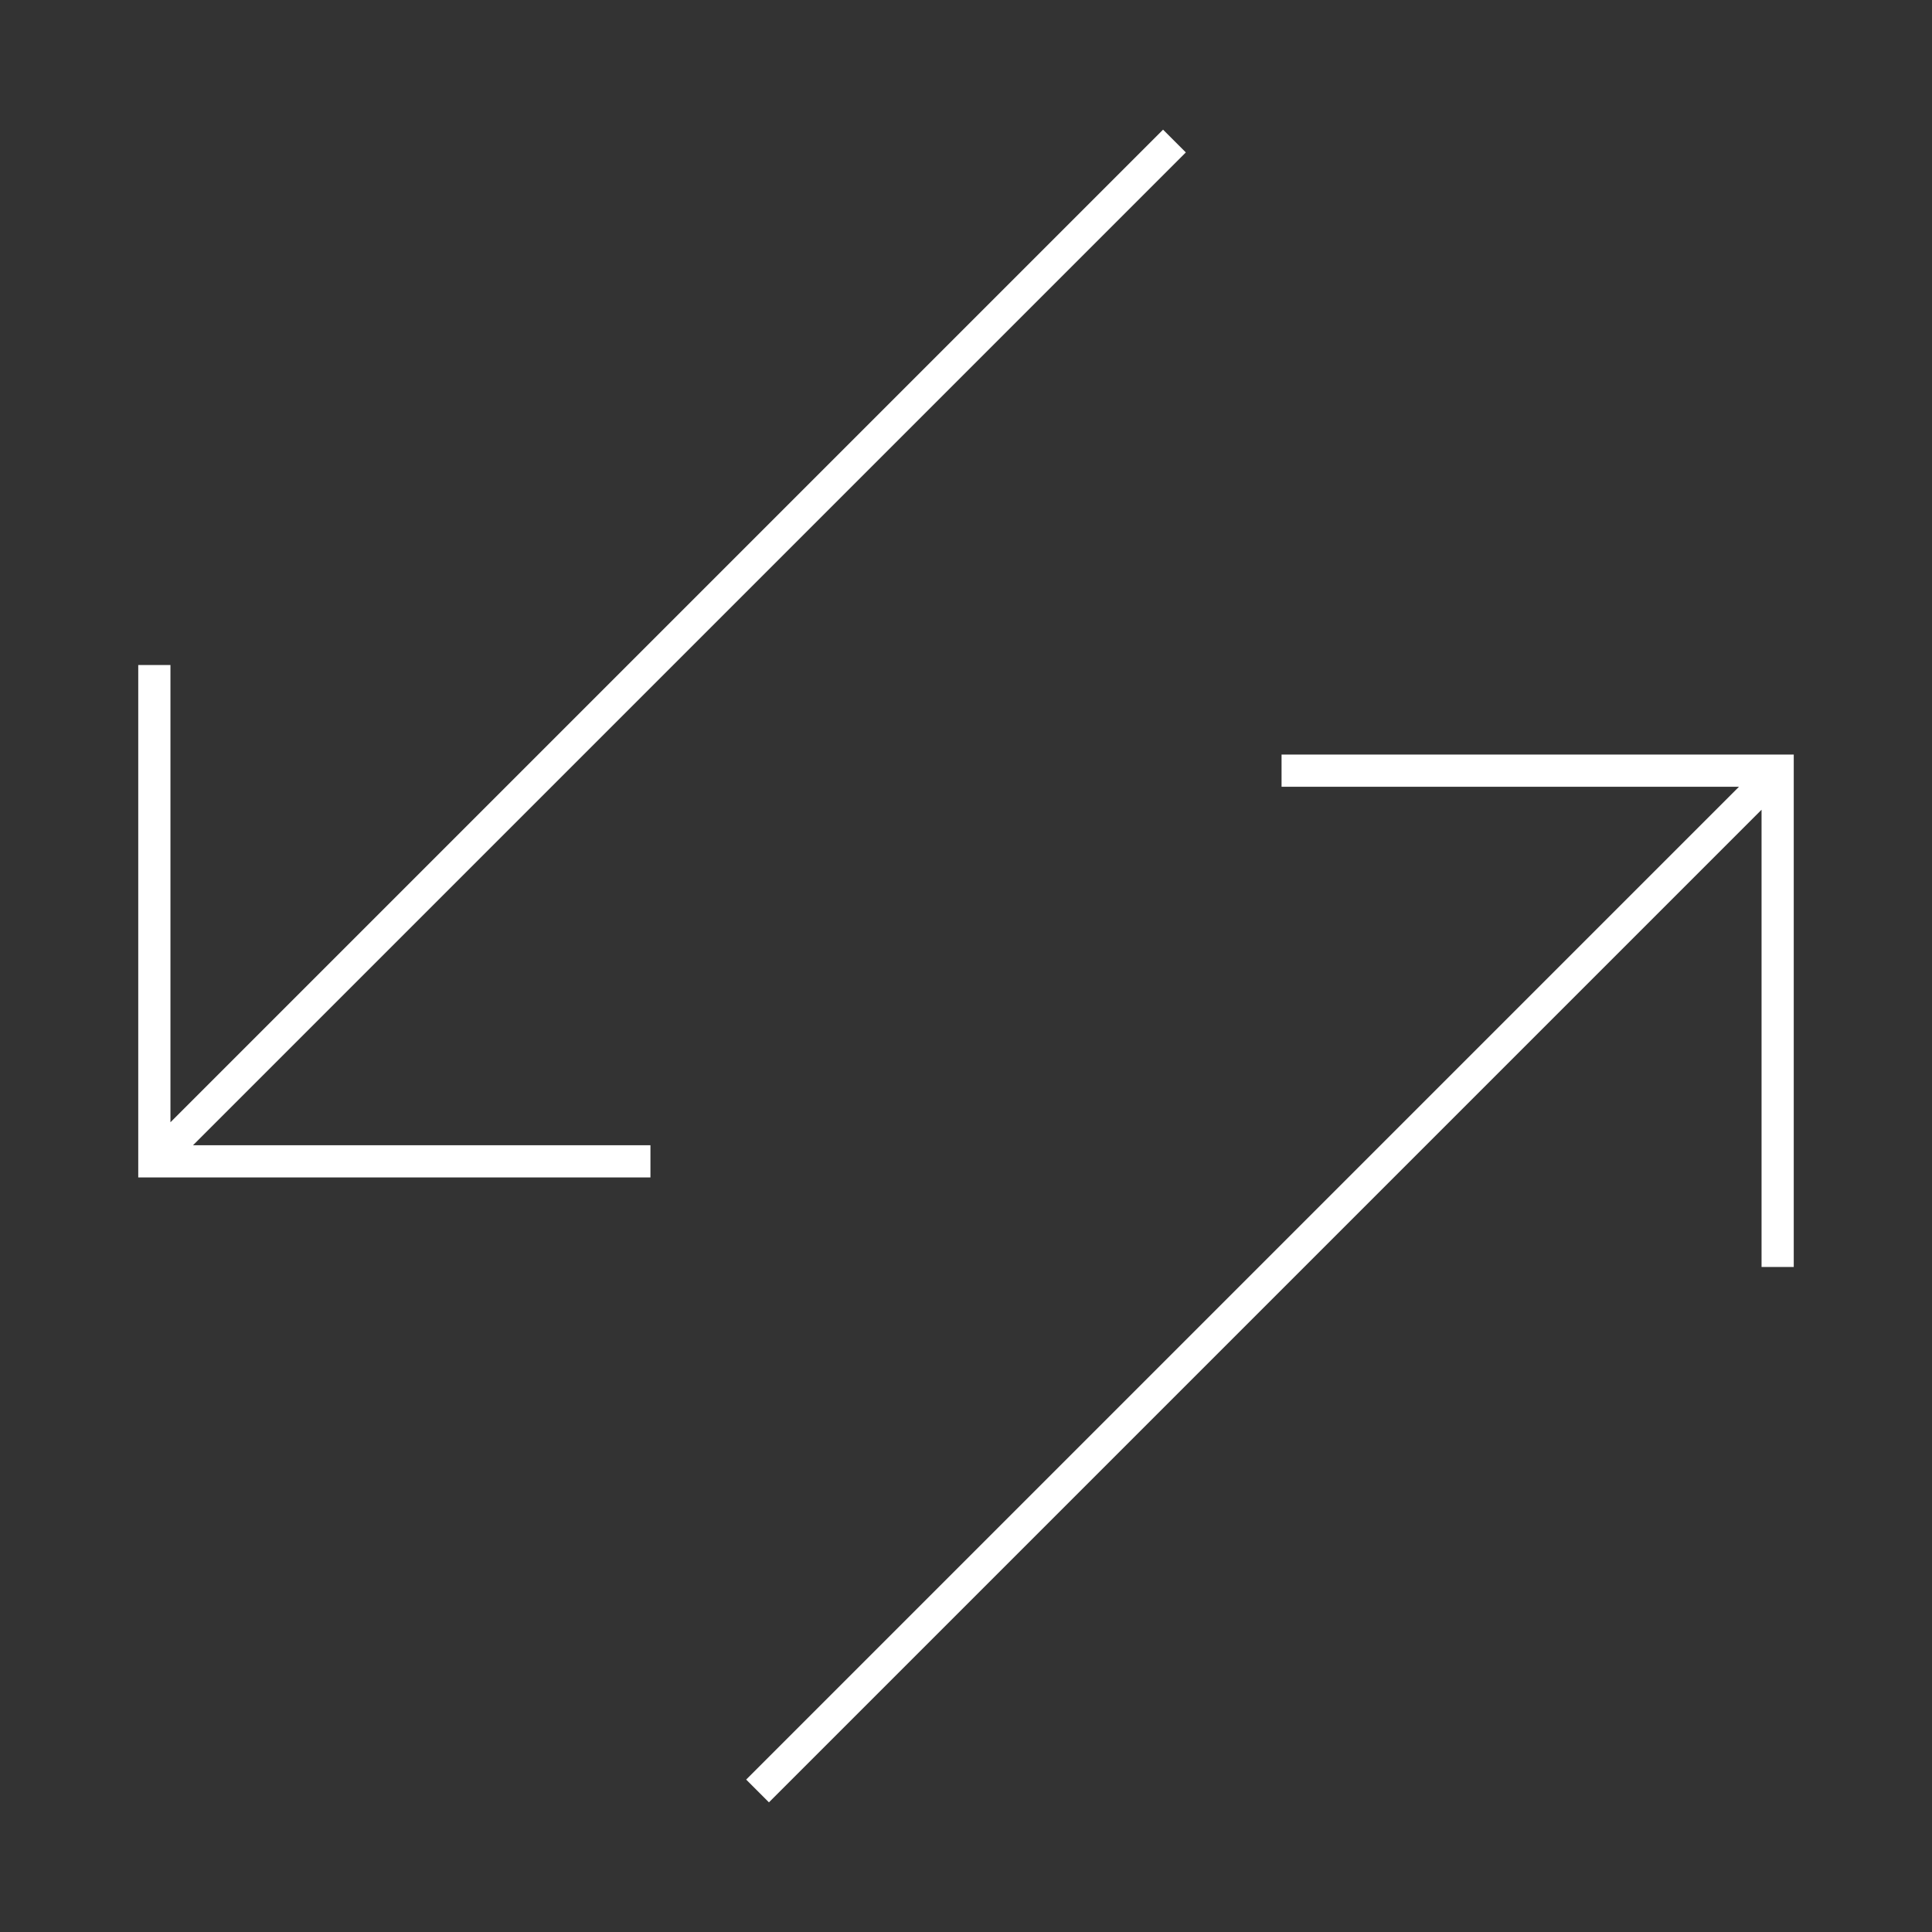
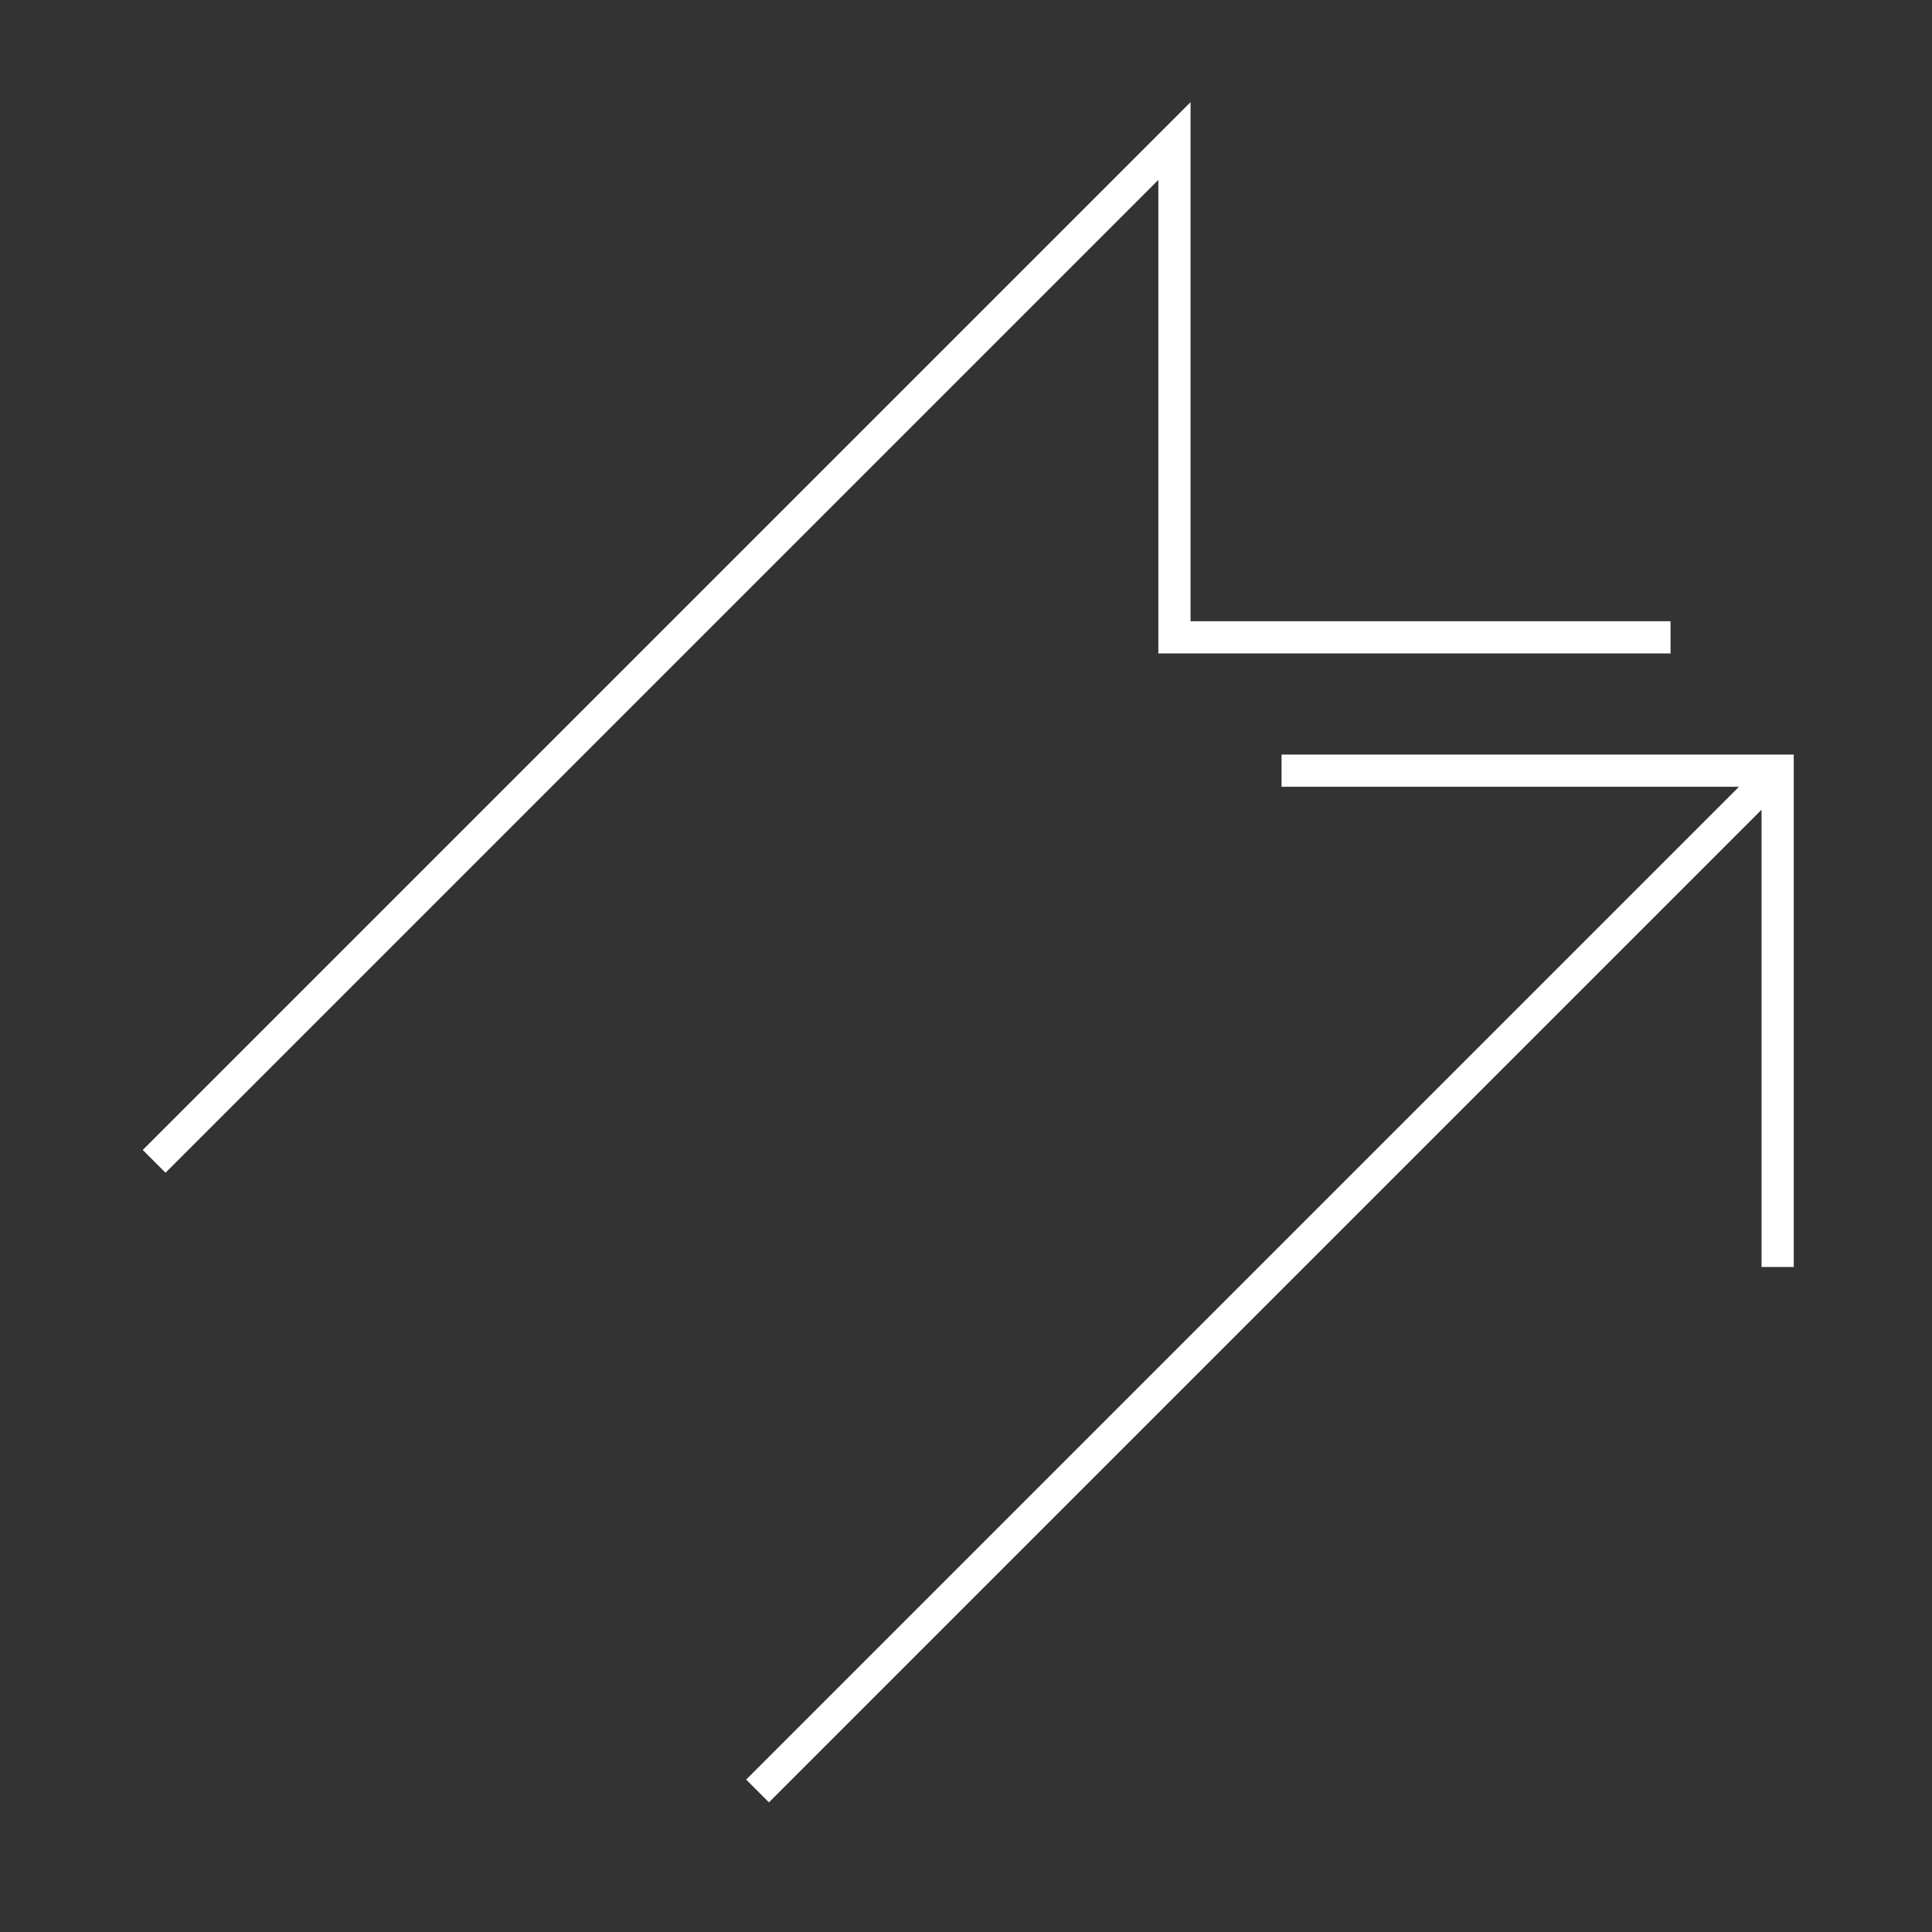
<svg xmlns="http://www.w3.org/2000/svg" id="Capa_1" data-name="Capa 1" viewBox="0 0 90 90">
  <rect x="0" y="0" width="90" height="90" fill="#333333" stroke="none" />
  <defs>
    <style>
      .cls-1 {
        fill: none;
        stroke: #fff;
        stroke-miterlimit: 10;
        stroke-width: 1.5px;
      }
    </style>
  </defs>
-   <path class="cls-1" d="M82.82,35.9l-47.53,47.53M82.81,59.02v-23.12s-23.11,0-23.11,0M7.18,54.1L54.71,6.57M7.19,30.98v23.12s23.11,0,23.11,0" />
+   <path class="cls-1" d="M82.82,35.9l-47.53,47.53M82.81,59.02v-23.12s-23.11,0-23.11,0M7.18,54.1L54.71,6.57v23.12s23.11,0,23.11,0" />
</svg>